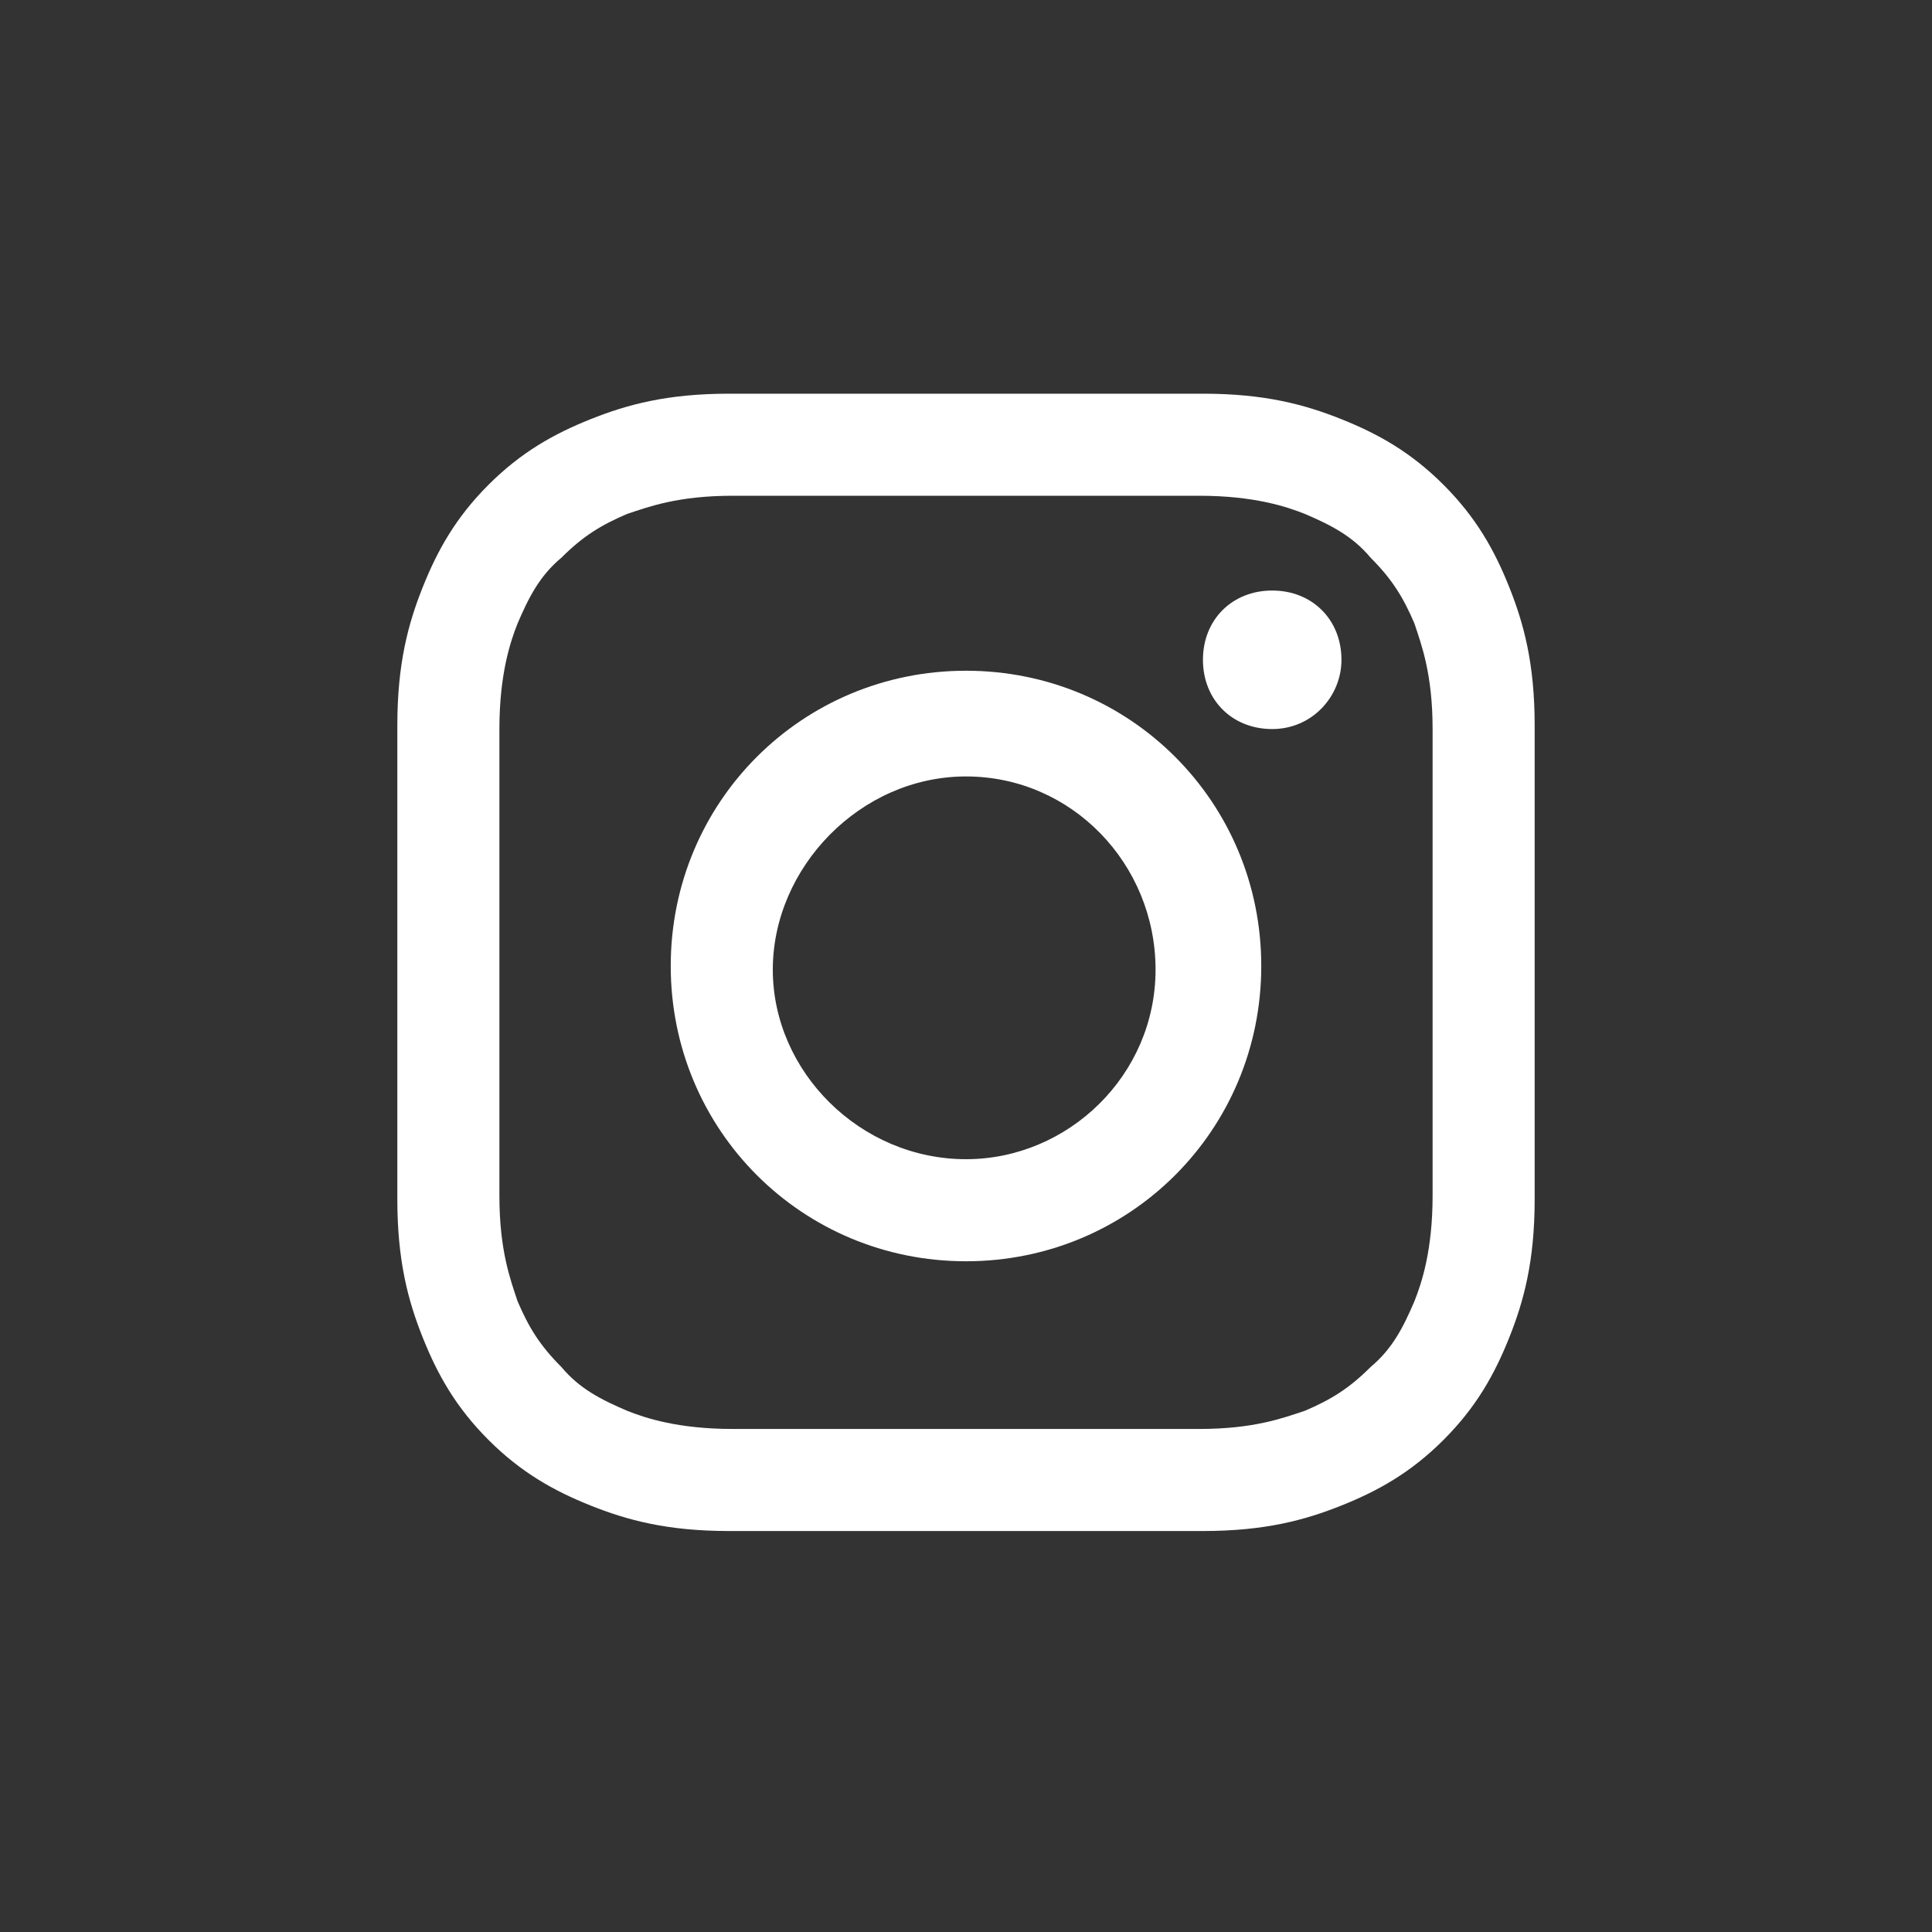
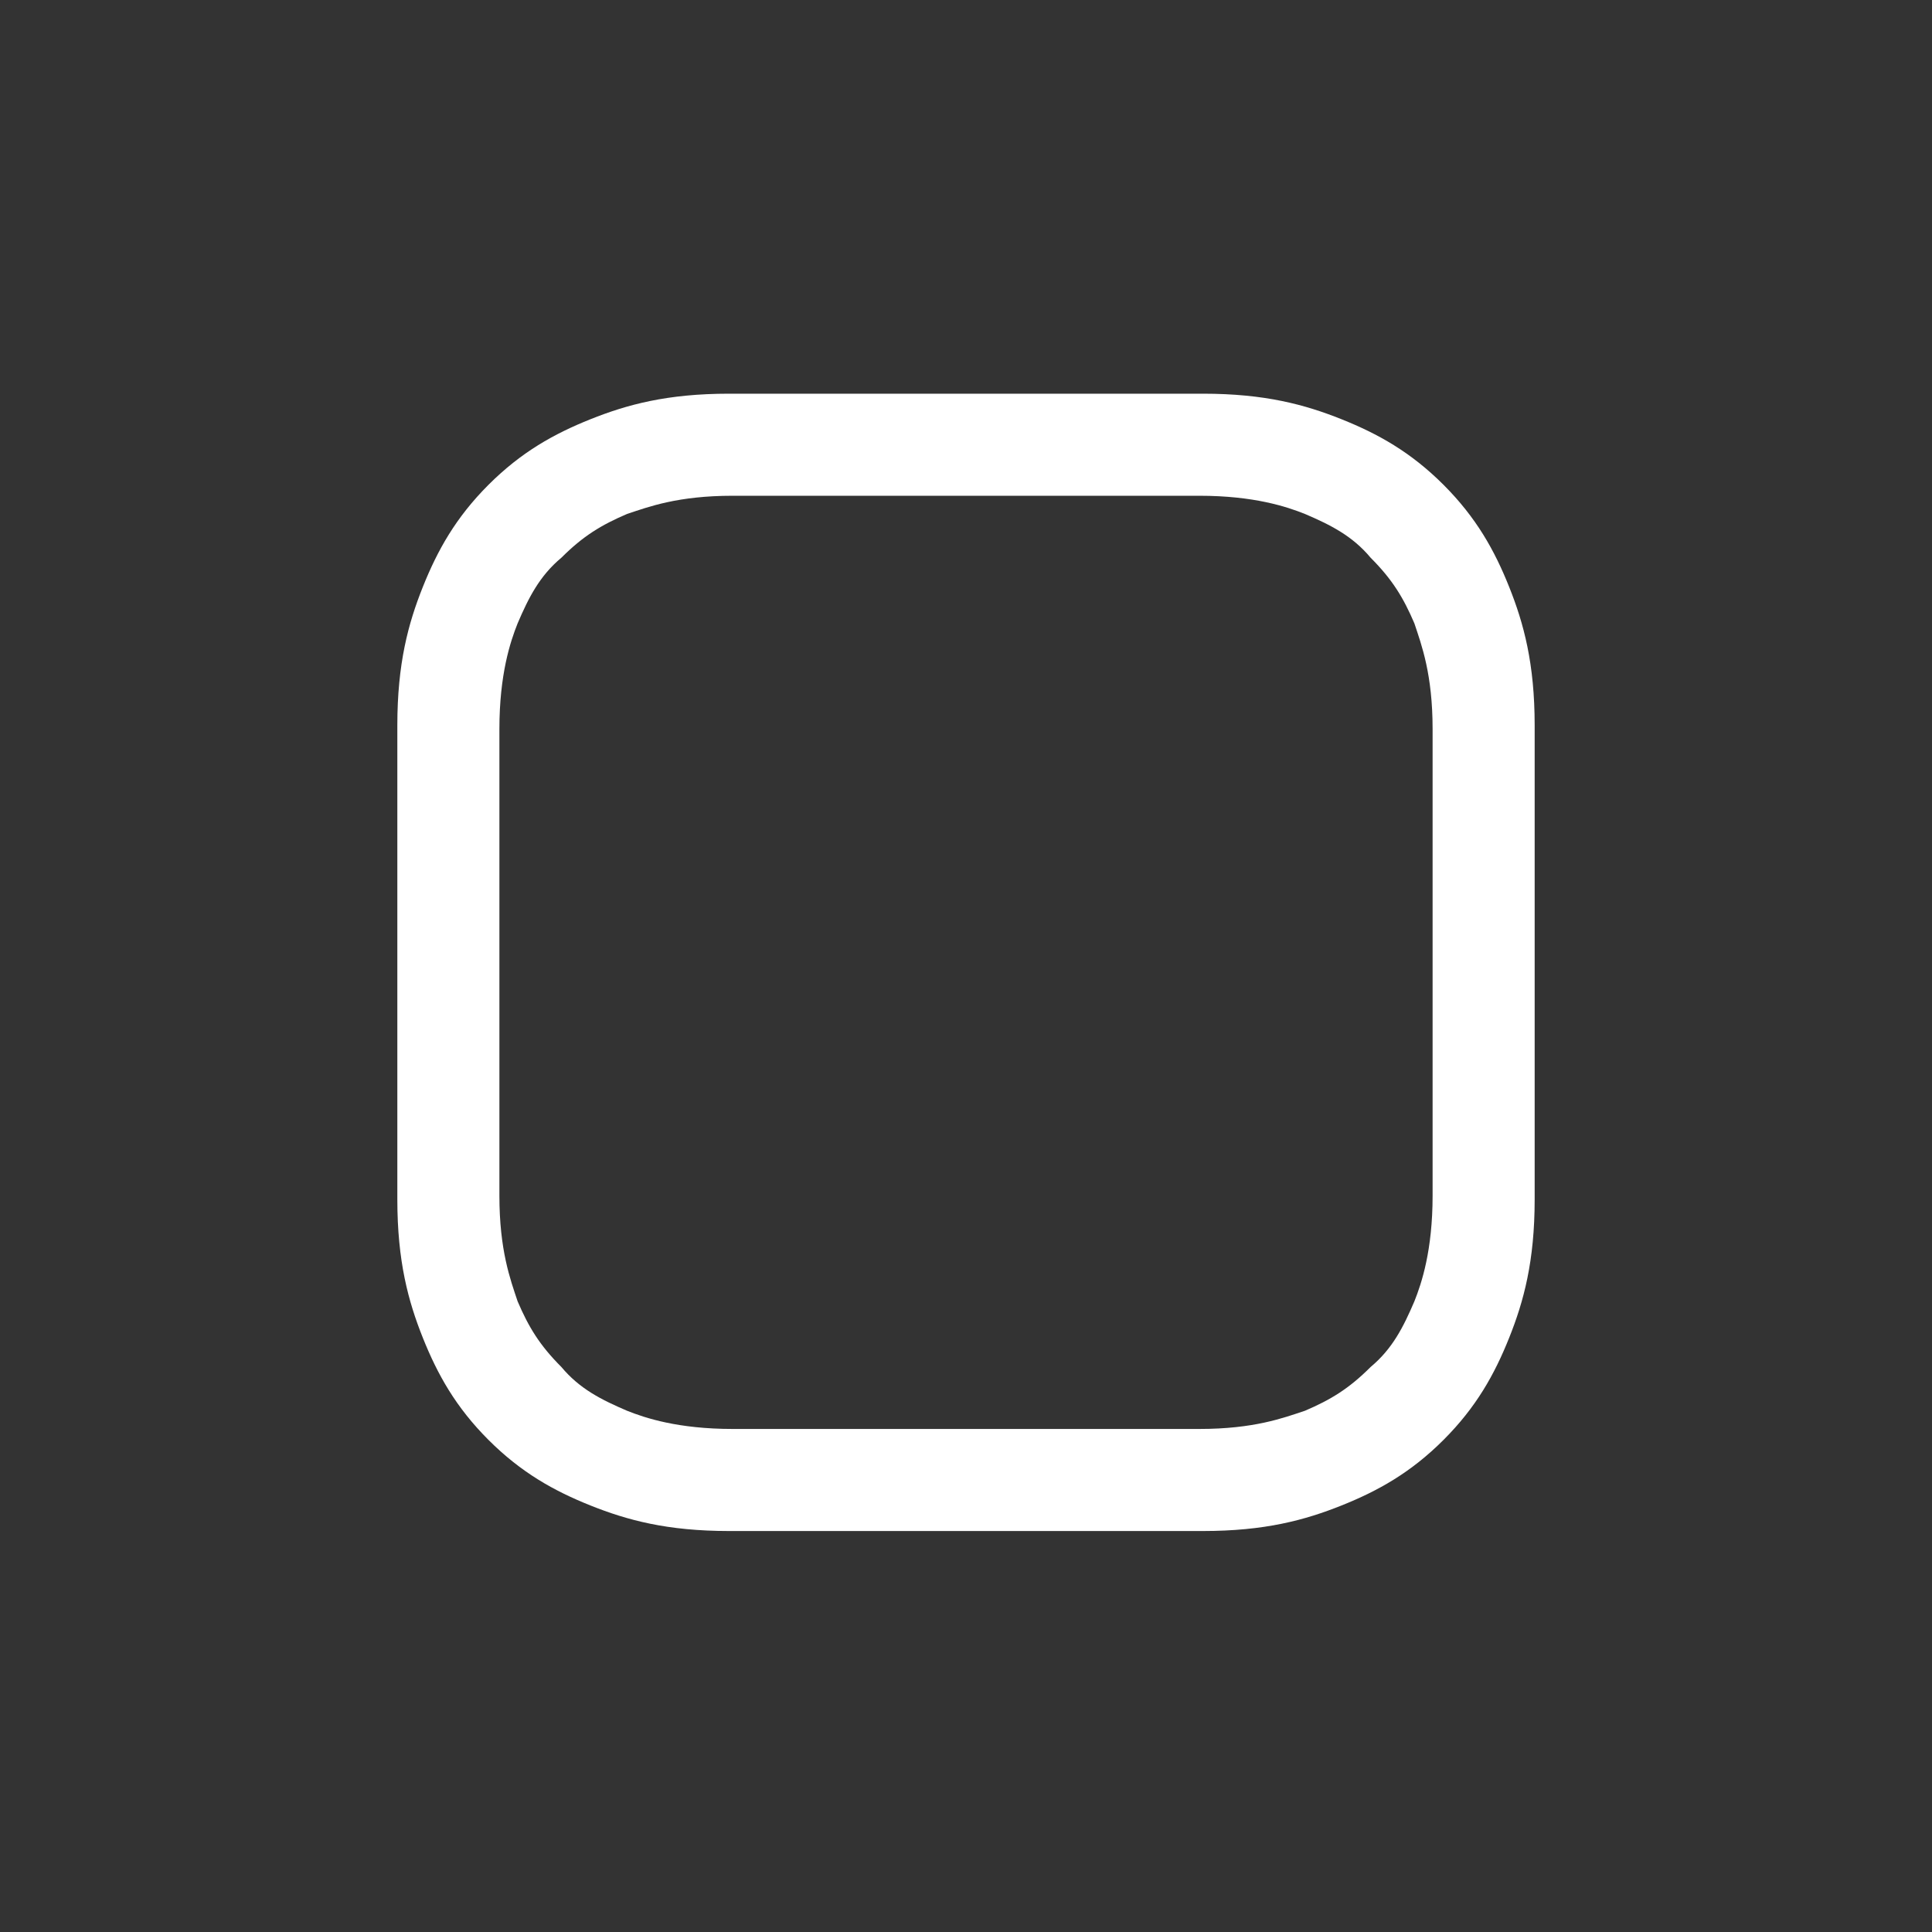
<svg xmlns="http://www.w3.org/2000/svg" id="Capa_1" data-name="Capa 1" version="1.1" viewBox="0 0 53 53">
  <rect x="0" y="0" width="53" height="53" fill="#333333" stroke="none" />
  <defs>
    <style>
      .cls-1 {
        fill: none;
      }

      .cls-1, .cls-2 {
        stroke-width: 0px;
      }

      .cls-2 {
        fill: #fff;
      }
    </style>
  </defs>
-   <path class="cls-1" d="M51.3,26.6c0,14.3-11.3,25.9-25.2,25.9S.9,40.9.9,26.6,12.1.8,26.1.8s25.2,11.6,25.2,25.8Z" />
  <g>
    <path class="cls-2" d="M26.5,10.8c-4.3,0-4.8,0-6.5,0-1.7,0-2.8.3-3.8.7-1,.4-1.9.9-2.8,1.8-.9.9-1.4,1.8-1.8,2.8-.4,1-.7,2.1-.7,3.8,0,1.7,0,2.2,0,6.5s0,4.8,0,6.5c0,1.7.3,2.8.7,3.8.4,1,.9,1.9,1.8,2.8.9.9,1.8,1.4,2.8,1.8,1,.4,2.1.7,3.8.7,1.7,0,2.2,0,6.5,0s4.8,0,6.5,0c1.7,0,2.8-.3,3.8-.7,1-.4,1.9-.9,2.8-1.8.9-.9,1.4-1.8,1.8-2.8.4-1,.7-2.1.7-3.8,0-1.7,0-2.2,0-6.5s0-4.8,0-6.5c0-1.7-.3-2.8-.7-3.8-.4-1-.9-1.9-1.8-2.8-.9-.9-1.8-1.4-2.8-1.8-1-.4-2.1-.7-3.8-.7-1.7,0-2.2,0-6.5,0ZM26.5,13.6c4.2,0,4.7,0,6.4,0,1.5,0,2.4.3,2.9.5.7.3,1.3.6,1.8,1.2.6.6.9,1.1,1.2,1.8.2.6.5,1.4.5,2.9,0,1.7,0,2.2,0,6.4s0,4.7,0,6.4c0,1.5-.3,2.4-.5,2.9-.3.7-.6,1.3-1.2,1.8-.6.6-1.1.9-1.8,1.2-.6.2-1.4.5-2.9.5-1.7,0-2.2,0-6.4,0s-4.7,0-6.4,0c-1.5,0-2.4-.3-2.9-.5-.7-.3-1.3-.6-1.8-1.2-.6-.6-.9-1.1-1.2-1.8-.2-.6-.5-1.4-.5-2.9,0-1.7,0-2.2,0-6.4s0-4.7,0-6.4c0-1.5.3-2.4.5-2.9.3-.7.6-1.3,1.2-1.8.6-.6,1.1-.9,1.8-1.2.6-.2,1.4-.5,2.9-.5,1.7,0,2.2,0,6.4,0Z" />
-     <path class="cls-2" d="M26.5,31.8c-2.9,0-5.3-2.4-5.3-5.2s2.4-5.3,5.3-5.3,5.2,2.4,5.2,5.3-2.4,5.2-5.2,5.2ZM26.5,18.4c-4.5,0-8.1,3.6-8.1,8.1s3.6,8.1,8.1,8.1,8.1-3.6,8.1-8.1-3.6-8.1-8.1-8.1Z" />
-     <path class="cls-2" d="M36.8,18.1c0,1-.8,1.9-1.9,1.9s-1.9-.8-1.9-1.9.8-1.9,1.9-1.9,1.9.8,1.9,1.9Z" />
  </g>
</svg>